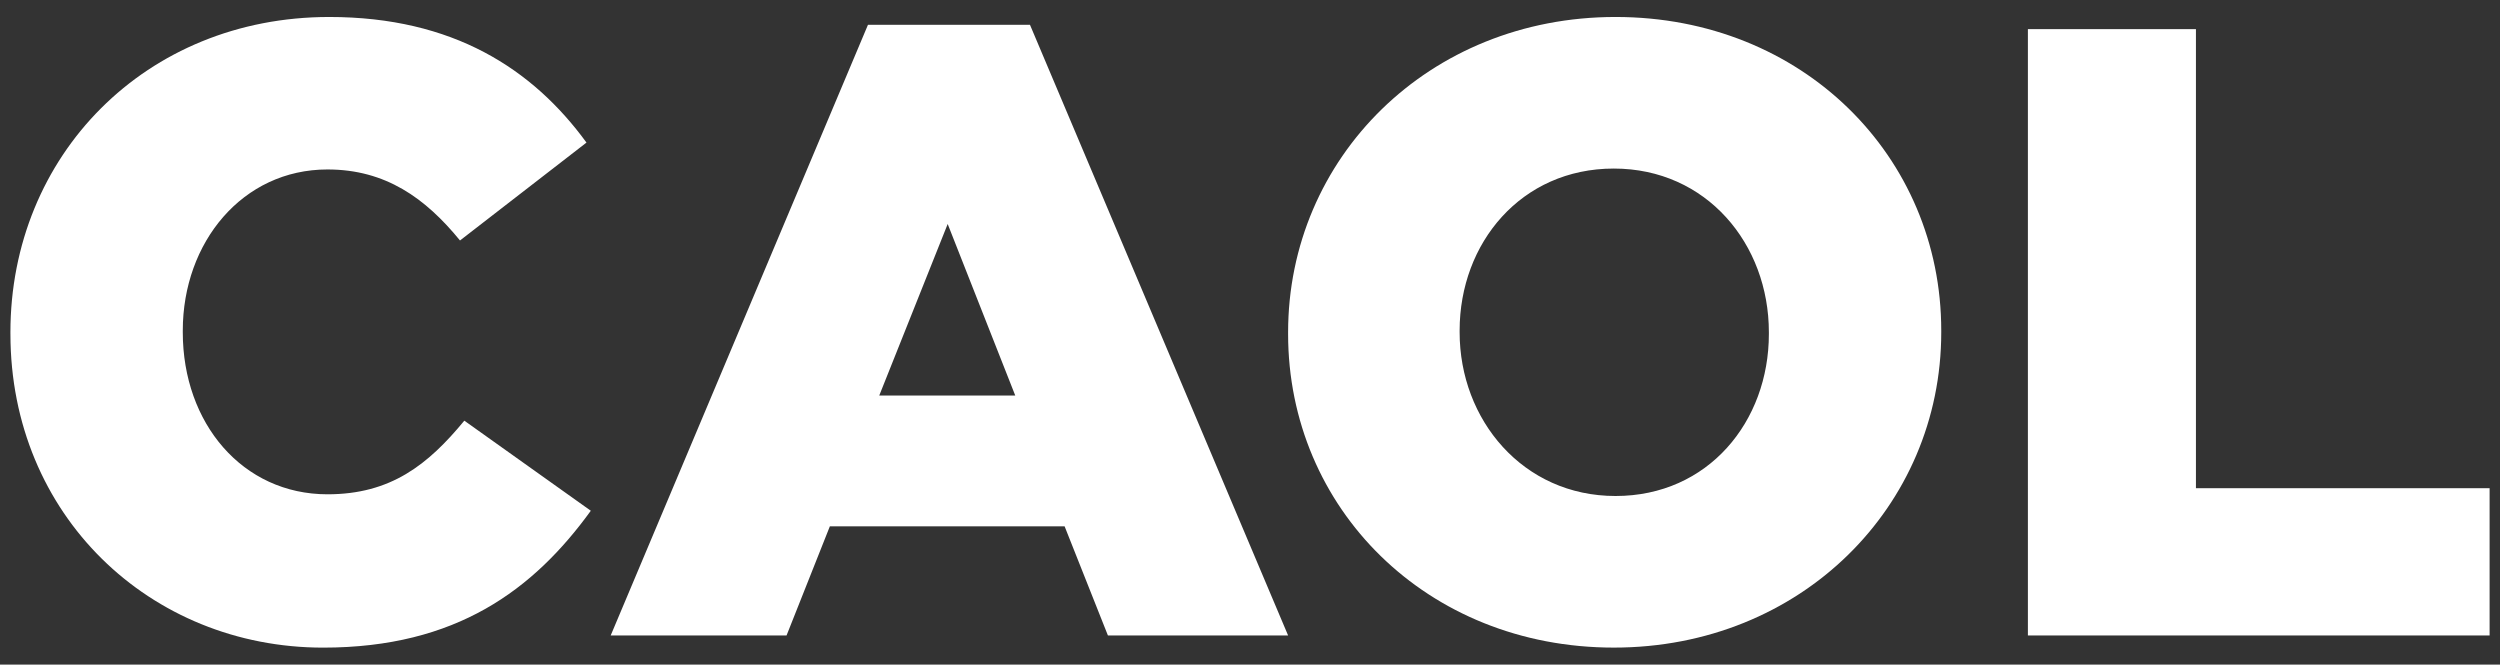
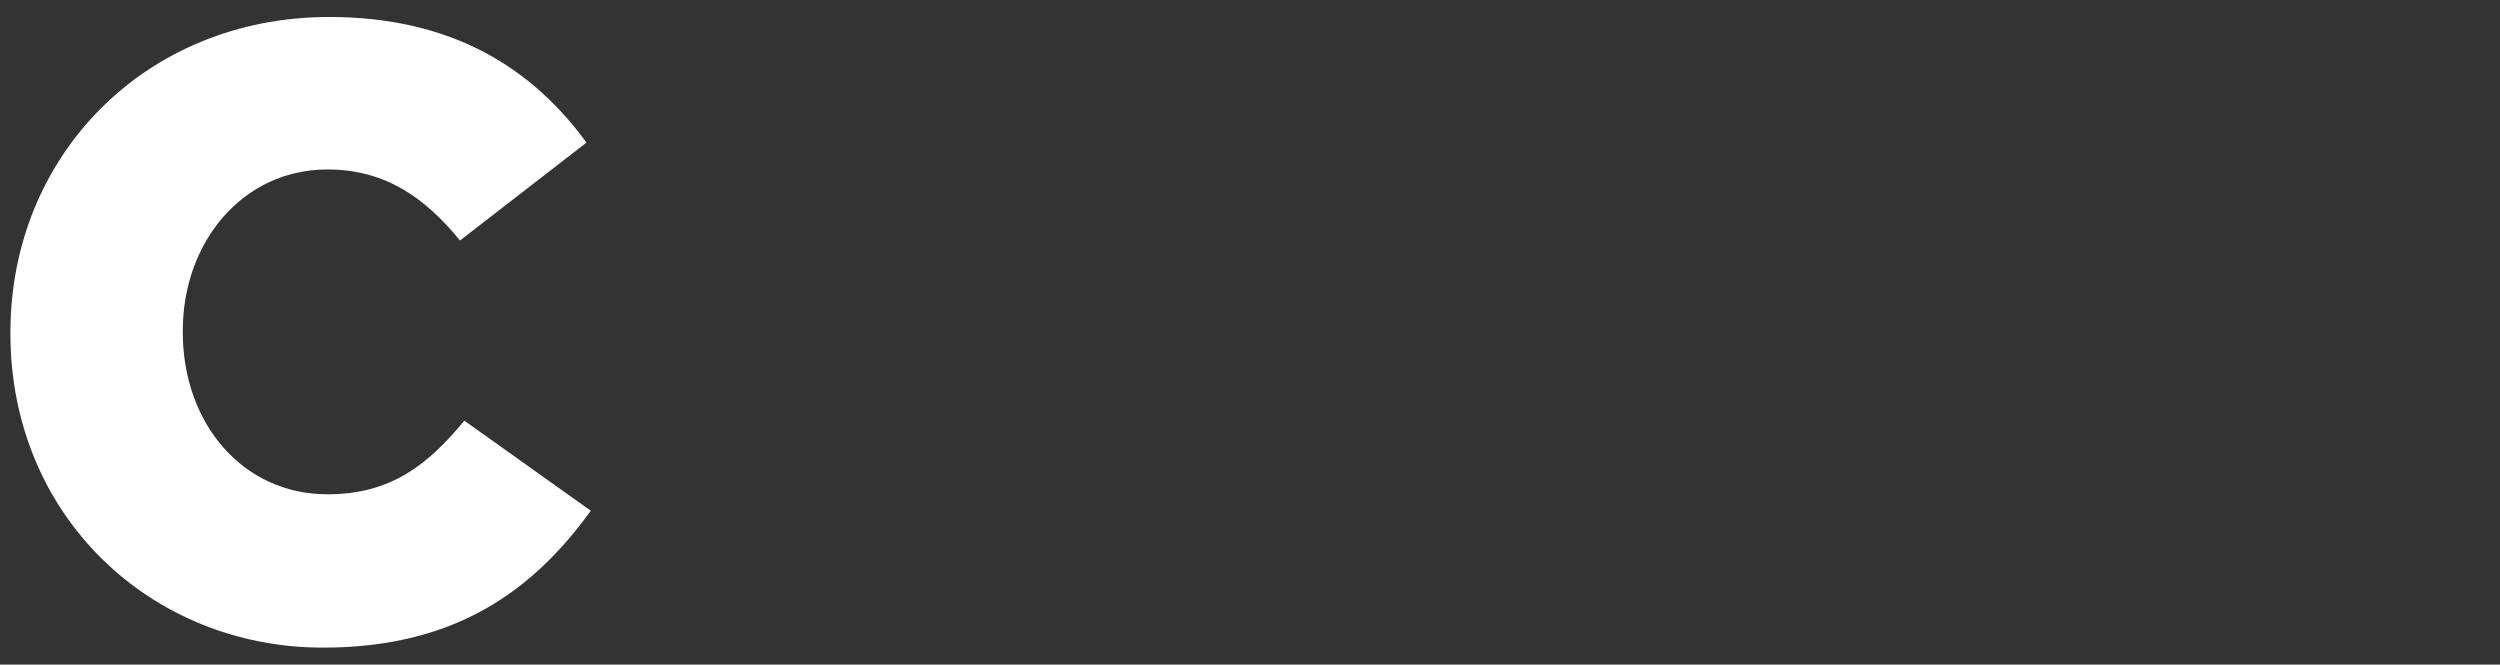
<svg xmlns="http://www.w3.org/2000/svg" id="Layer_1" data-name="Layer 1" viewBox="0 0 1200 319">
  <rect x="0" y="0" width="1200" height="319" fill="#333333" stroke="none" />
  <defs>
    <style>
      .cls-1 {
        fill: #fff;
      }
    </style>
  </defs>
  <path class="cls-1" d="m5,160.33v-.83C5,74.68,69.87,8.15,158.02,8.15c59.46,0,97.71,24.95,123.49,60.29l-60.71,46.99c-16.63-20.37-35.76-34.09-63.62-34.09-40.75,0-69.44,34.93-69.44,77.34v.83c0,43.66,28.69,77.75,69.44,77.75,30.35,0,48.23-14.14,65.7-35.34l60.71,43.24c-27.44,37.84-64.45,65.7-128.48,65.7-83.16,0-150.1-63.62-150.1-150.52Z" />
-   <path class="cls-1" d="m416.63,11.89h77.75l123.91,293.14h-86.49l-20.79-52.39h-112.68l-20.79,52.39h-84.41L416.63,11.89Zm70.69,177.96l-32.43-82.33-32.85,82.33h65.28Z" />
-   <path class="cls-1" d="m618.29,160.33v-.83c0-83.58,67.36-151.35,157.17-151.35s156.34,66.95,156.34,150.52v.83c0,83.58-67.36,151.35-157.17,151.35s-156.34-66.95-156.34-150.52Zm230.77,0v-.83c0-42.41-29.94-78.59-74.43-78.59s-74.01,35.76-74.01,77.75v.83c0,42,30.35,78.59,74.84,78.59s73.6-35.76,73.6-77.75Z" />
-   <path class="cls-1" d="m973.38,13.97h80.67v220.37h140.96v70.69h-221.62V13.97Z" />
</svg>